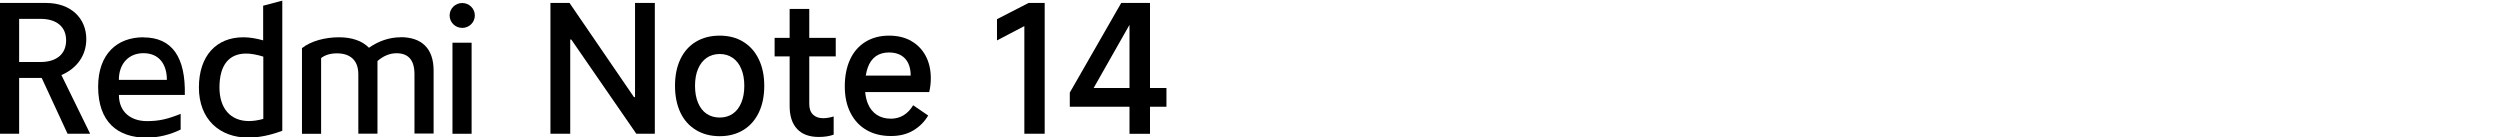
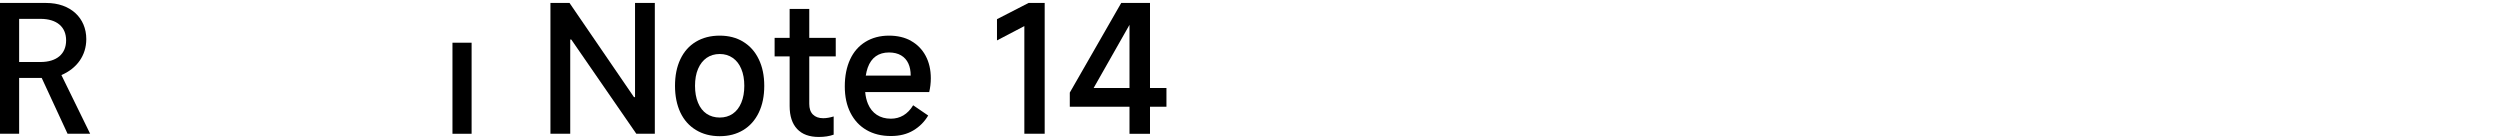
<svg xmlns="http://www.w3.org/2000/svg" id="a" width="456" height="25" viewBox="0 0 456 25">
  <polygon points="115.83 17.72 115.64 17.72 103.88 .54 100.4 .54 100.4 24.39 104.01 24.39 104.01 7.21 104.2 7.21 116.06 24.39 119.44 24.39 119.44 .54 115.83 .54 115.83 17.72" />
  <path d="m135.56,7.61c-1.22-.74-2.65-1.11-4.29-1.11s-3.1.37-4.33,1.11c-1.24.74-2.18,1.8-2.84,3.19s-.98,3-.98,4.85.33,3.49.98,4.87c.65,1.37,1.6,2.44,2.84,3.19,1.23.75,2.68,1.13,4.33,1.13s3.06-.37,4.29-1.11c1.22-.74,2.17-1.8,2.84-3.19s1-3.01,1-4.88-.33-3.46-1-4.85-1.61-2.45-2.84-3.19h0Zm-.35,11.13c-.37.88-.89,1.55-1.56,2.01-.68.46-1.47.69-2.37.69s-1.72-.23-2.4-.69c-.68-.46-1.2-1.13-1.56-2.01-.37-.88-.55-1.91-.55-3.09s.18-2.21.55-3.08.89-1.54,1.56-2.01c.68-.47,1.48-.71,2.4-.71s1.69.24,2.37.71,1.2,1.14,1.56,2.01c.37.87.55,1.9.55,3.08s-.18,2.21-.55,3.09Z" />
  <path d="m147.61,1.63h-3.58v5.28h-2.74v3.38h2.74v9.05c0,1.83.46,3.22,1.37,4.19.91.97,2.23,1.45,3.95,1.45,1.03,0,1.93-.14,2.71-.42v-3.32c-.69.21-1.32.32-1.9.32-.82,0-1.44-.23-1.89-.68s-.66-1.1-.66-1.93v-8.67h4.83v-3.38h-4.83V1.63Z" />
  <path d="m166.18,7.45c-1.14-.63-2.48-.95-4.03-.95-1.63,0-3.06.38-4.29,1.13-1.22.75-2.16,1.82-2.8,3.21s-.97,3.02-.97,4.91.34,3.45,1.03,4.82c.69,1.36,1.66,2.41,2.92,3.14s2.74,1.1,4.46,1.1c1.59,0,2.95-.34,4.09-1.02s2.04-1.58,2.71-2.72l-2.74-1.87c-.49.82-1.09,1.43-1.77,1.84-.69.41-1.45.61-2.29.61-1.01,0-1.87-.24-2.58-.71s-1.25-1.14-1.61-2.01c-.26-.63-.43-1.34-.5-2.14h11.68c.19-.82.29-1.65.29-2.51,0-1.57-.32-2.94-.95-4.11s-1.52-2.07-2.66-2.71h.01Zm-8.26,6.33c.08-.52.2-1,.35-1.43.33-.93.83-1.63,1.48-2.09s1.46-.69,2.4-.69c.88,0,1.62.18,2.21.53.59.35,1.03.84,1.32,1.47.29.62.43,1.36.43,2.22h-8.19Z" />
  <polygon points="181.85 3.5 181.85 7.37 186.84 4.76 186.84 24.39 190.55 24.39 190.55 .54 187.61 .54 181.85 3.5" />
  <path d="m209.76.54h-5.25l-9.38,16.35v2.58h10.89v4.93h3.74v-4.93h3v-3.42h-3V.54Zm-10.28,15.51l6.54-11.52v11.52h-6.54Z" />
-   <ellipse cx="84.31" cy="2.82" rx="2.3" ry="2.27" />
  <rect x="82.53" y="7.79" width="3.49" height="16.61" />
-   <path d="m73.06,6.8c-2.04,0-4.02.69-5.76,1.91-1.25-1.28-3.16-1.91-5.47-1.91-2.47,0-5.1.66-6.75,1.98v15.62h3.49v-13.81c.72-.56,1.68-.86,2.9-.86,2.21,0,3.89,1.09,3.89,3.82v10.83h3.49v-13.25c.99-.86,2.17-1.42,3.46-1.42,2.04,0,3.29,1.09,3.29,3.82v10.83h3.49v-11.49c0-4.08-2.21-6.09-6.03-6.09h0v.02h0Z" />
-   <path d="m48,7.36c-1.28-.36-2.5-.56-3.62-.56-4.87,0-8.1,3.33-8.1,9.15s3.79,9.15,9.02,9.15c1.91,0,4.02-.43,6.19-1.25V.12l-3.49.92s0,6.32,0,6.32Zm.03,14.33c-.95.26-1.84.39-2.63.39-3.36,0-5.37-2.31-5.37-6.12,0-4.15,1.78-6.19,4.87-6.19.92,0,1.98.2,3.13.56v11.36Z" />
-   <path d="m26.16,6.8c-4.81,0-8.26,3.06-8.26,9.02,0,6.39,3.52,9.29,8.86,9.29,2.17,0,4.41-.59,6.19-1.48v-2.86c-2.4.95-3.89,1.32-6.16,1.32-2.86,0-5.1-1.61-5.1-4.77h12.02c.16-6.88-2.31-10.5-7.54-10.5v-.02h0s-.01,0,0,0Zm-4.48,7.77c0-3,1.84-4.87,4.48-4.87,2.9,0,4.28,2.07,4.28,4.87h-8.76Z" />
  <path d="m15.74,7.13c0-3.85-2.87-6.59-7.31-6.59H0v23.85h3.49v-10.17h4.12l4.71,10.17h4.12l-5.24-10.7c2.8-1.19,4.54-3.56,4.54-6.55h0Zm-8.36,4.18h-3.89V3.44h3.89c2.96,0,4.68,1.45,4.68,3.92s-1.71,3.95-4.68,3.95Z" />
</svg>